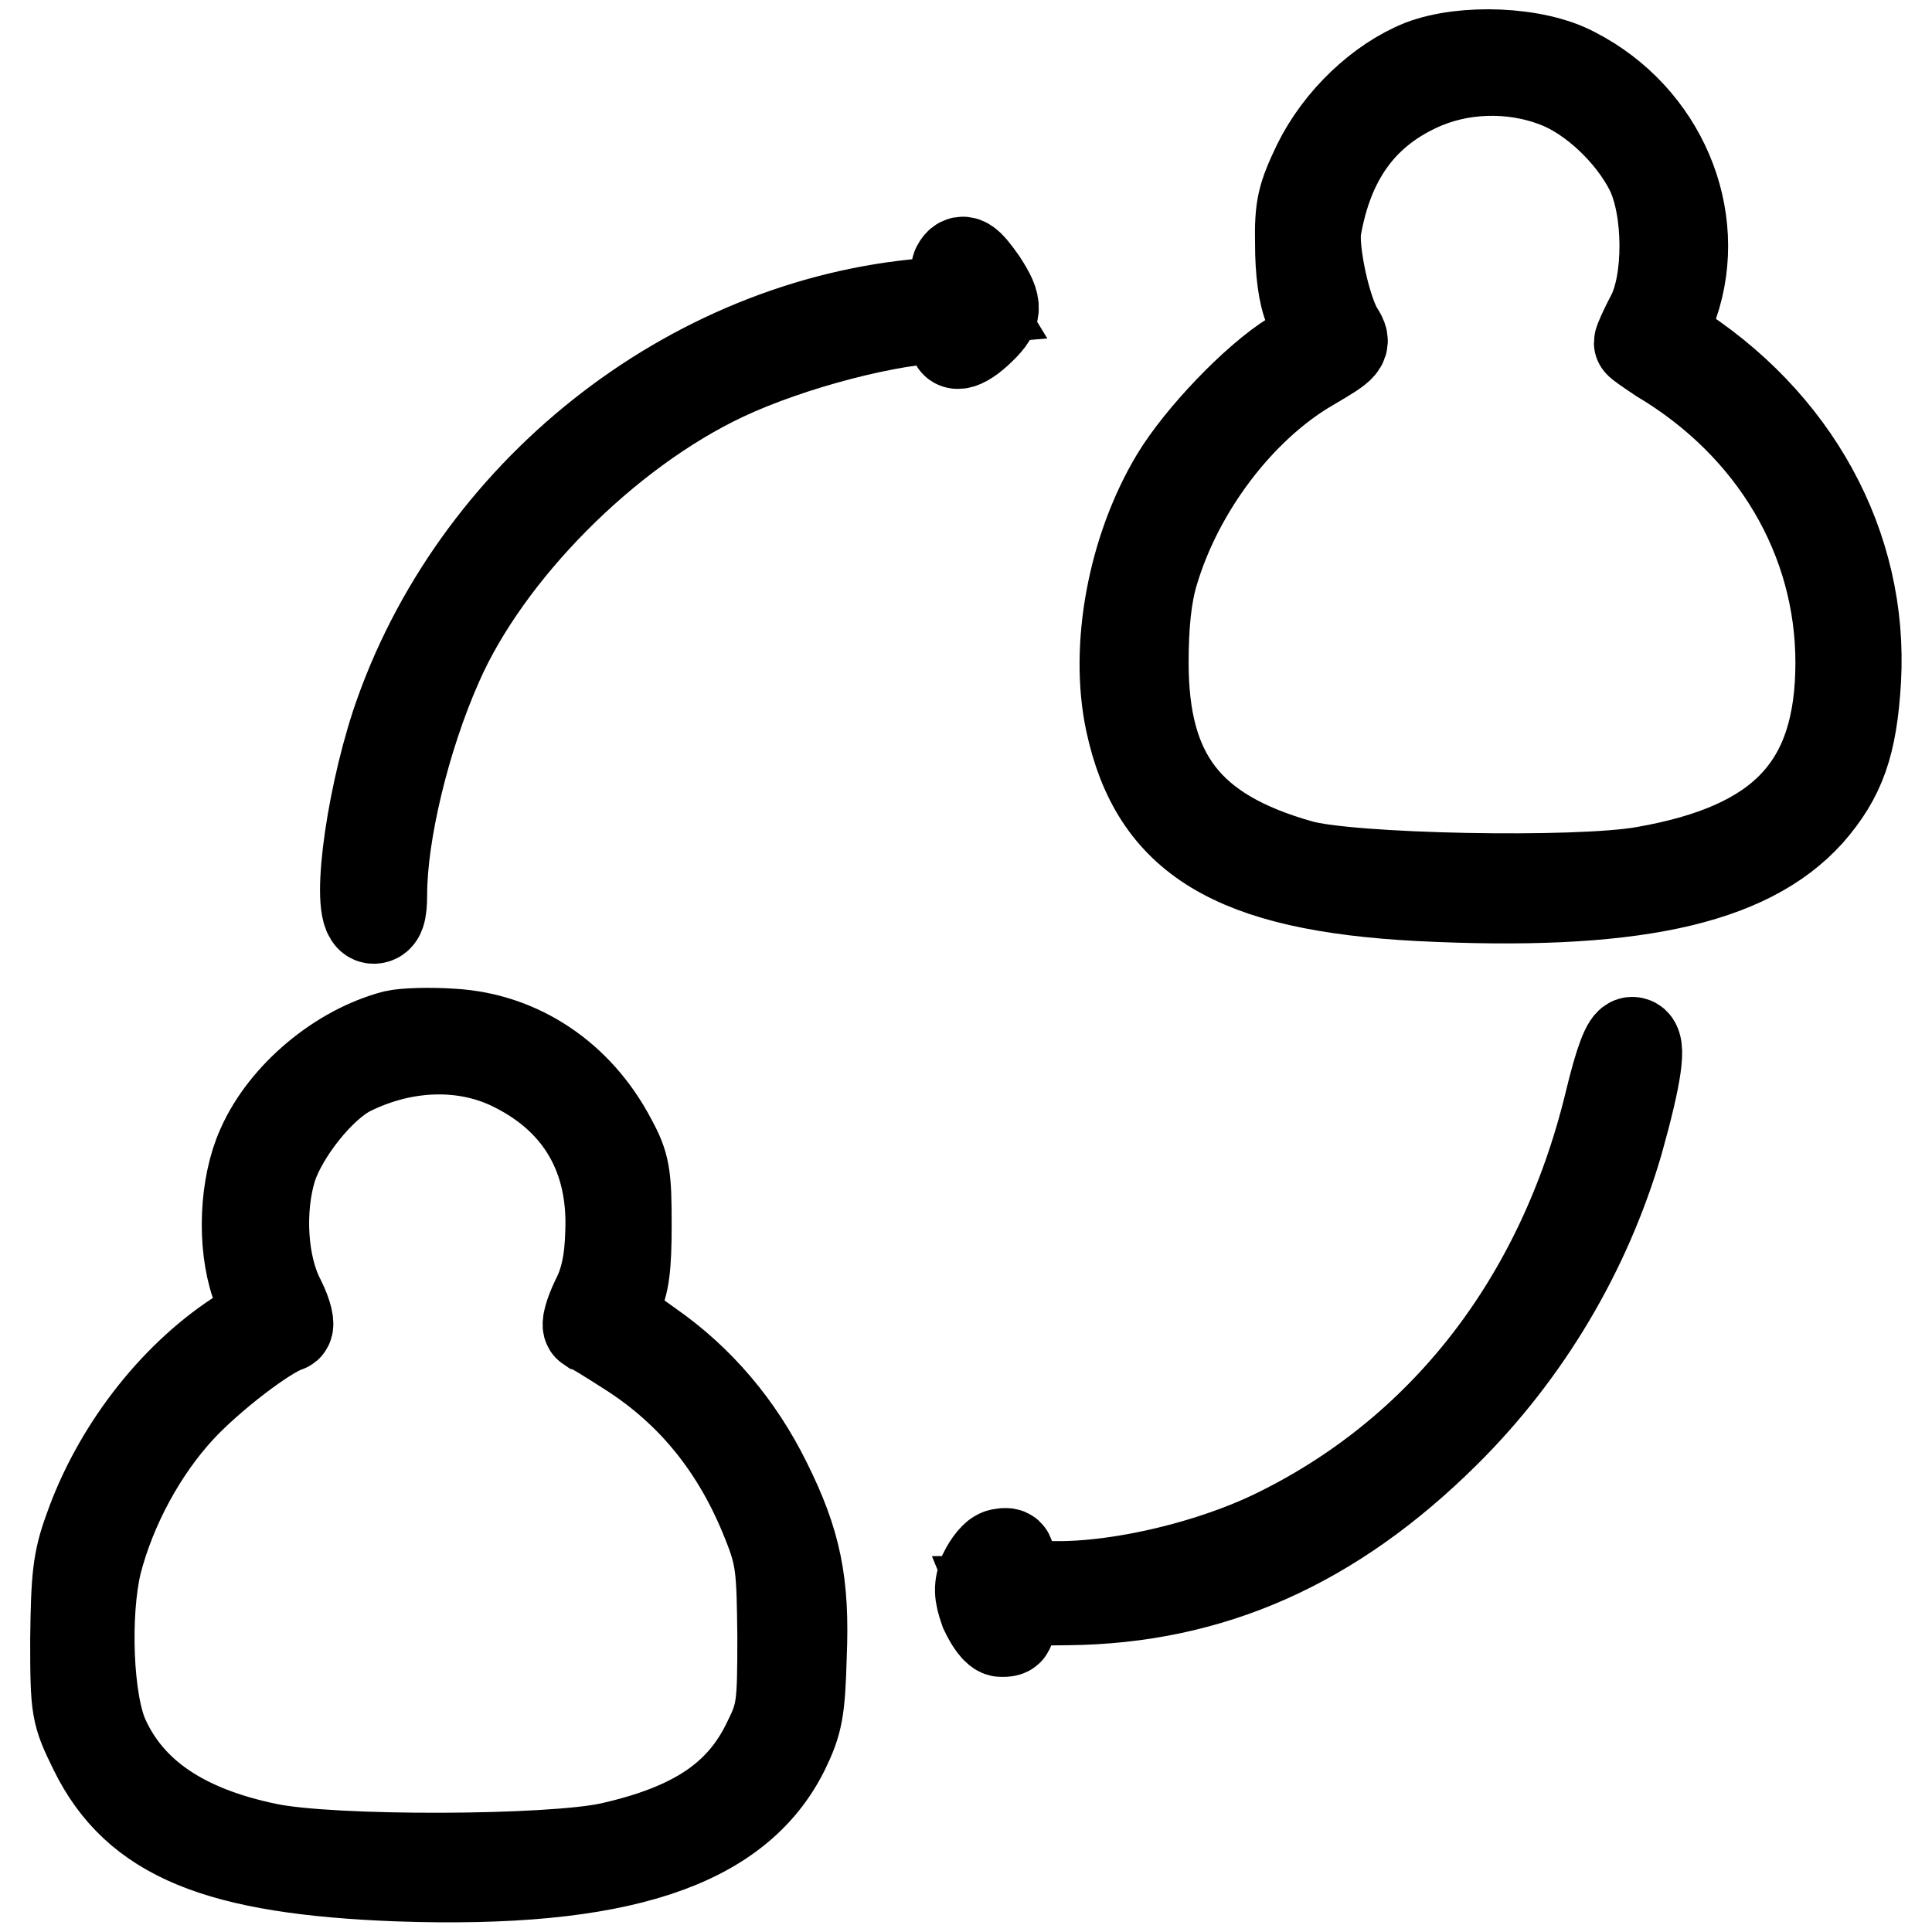
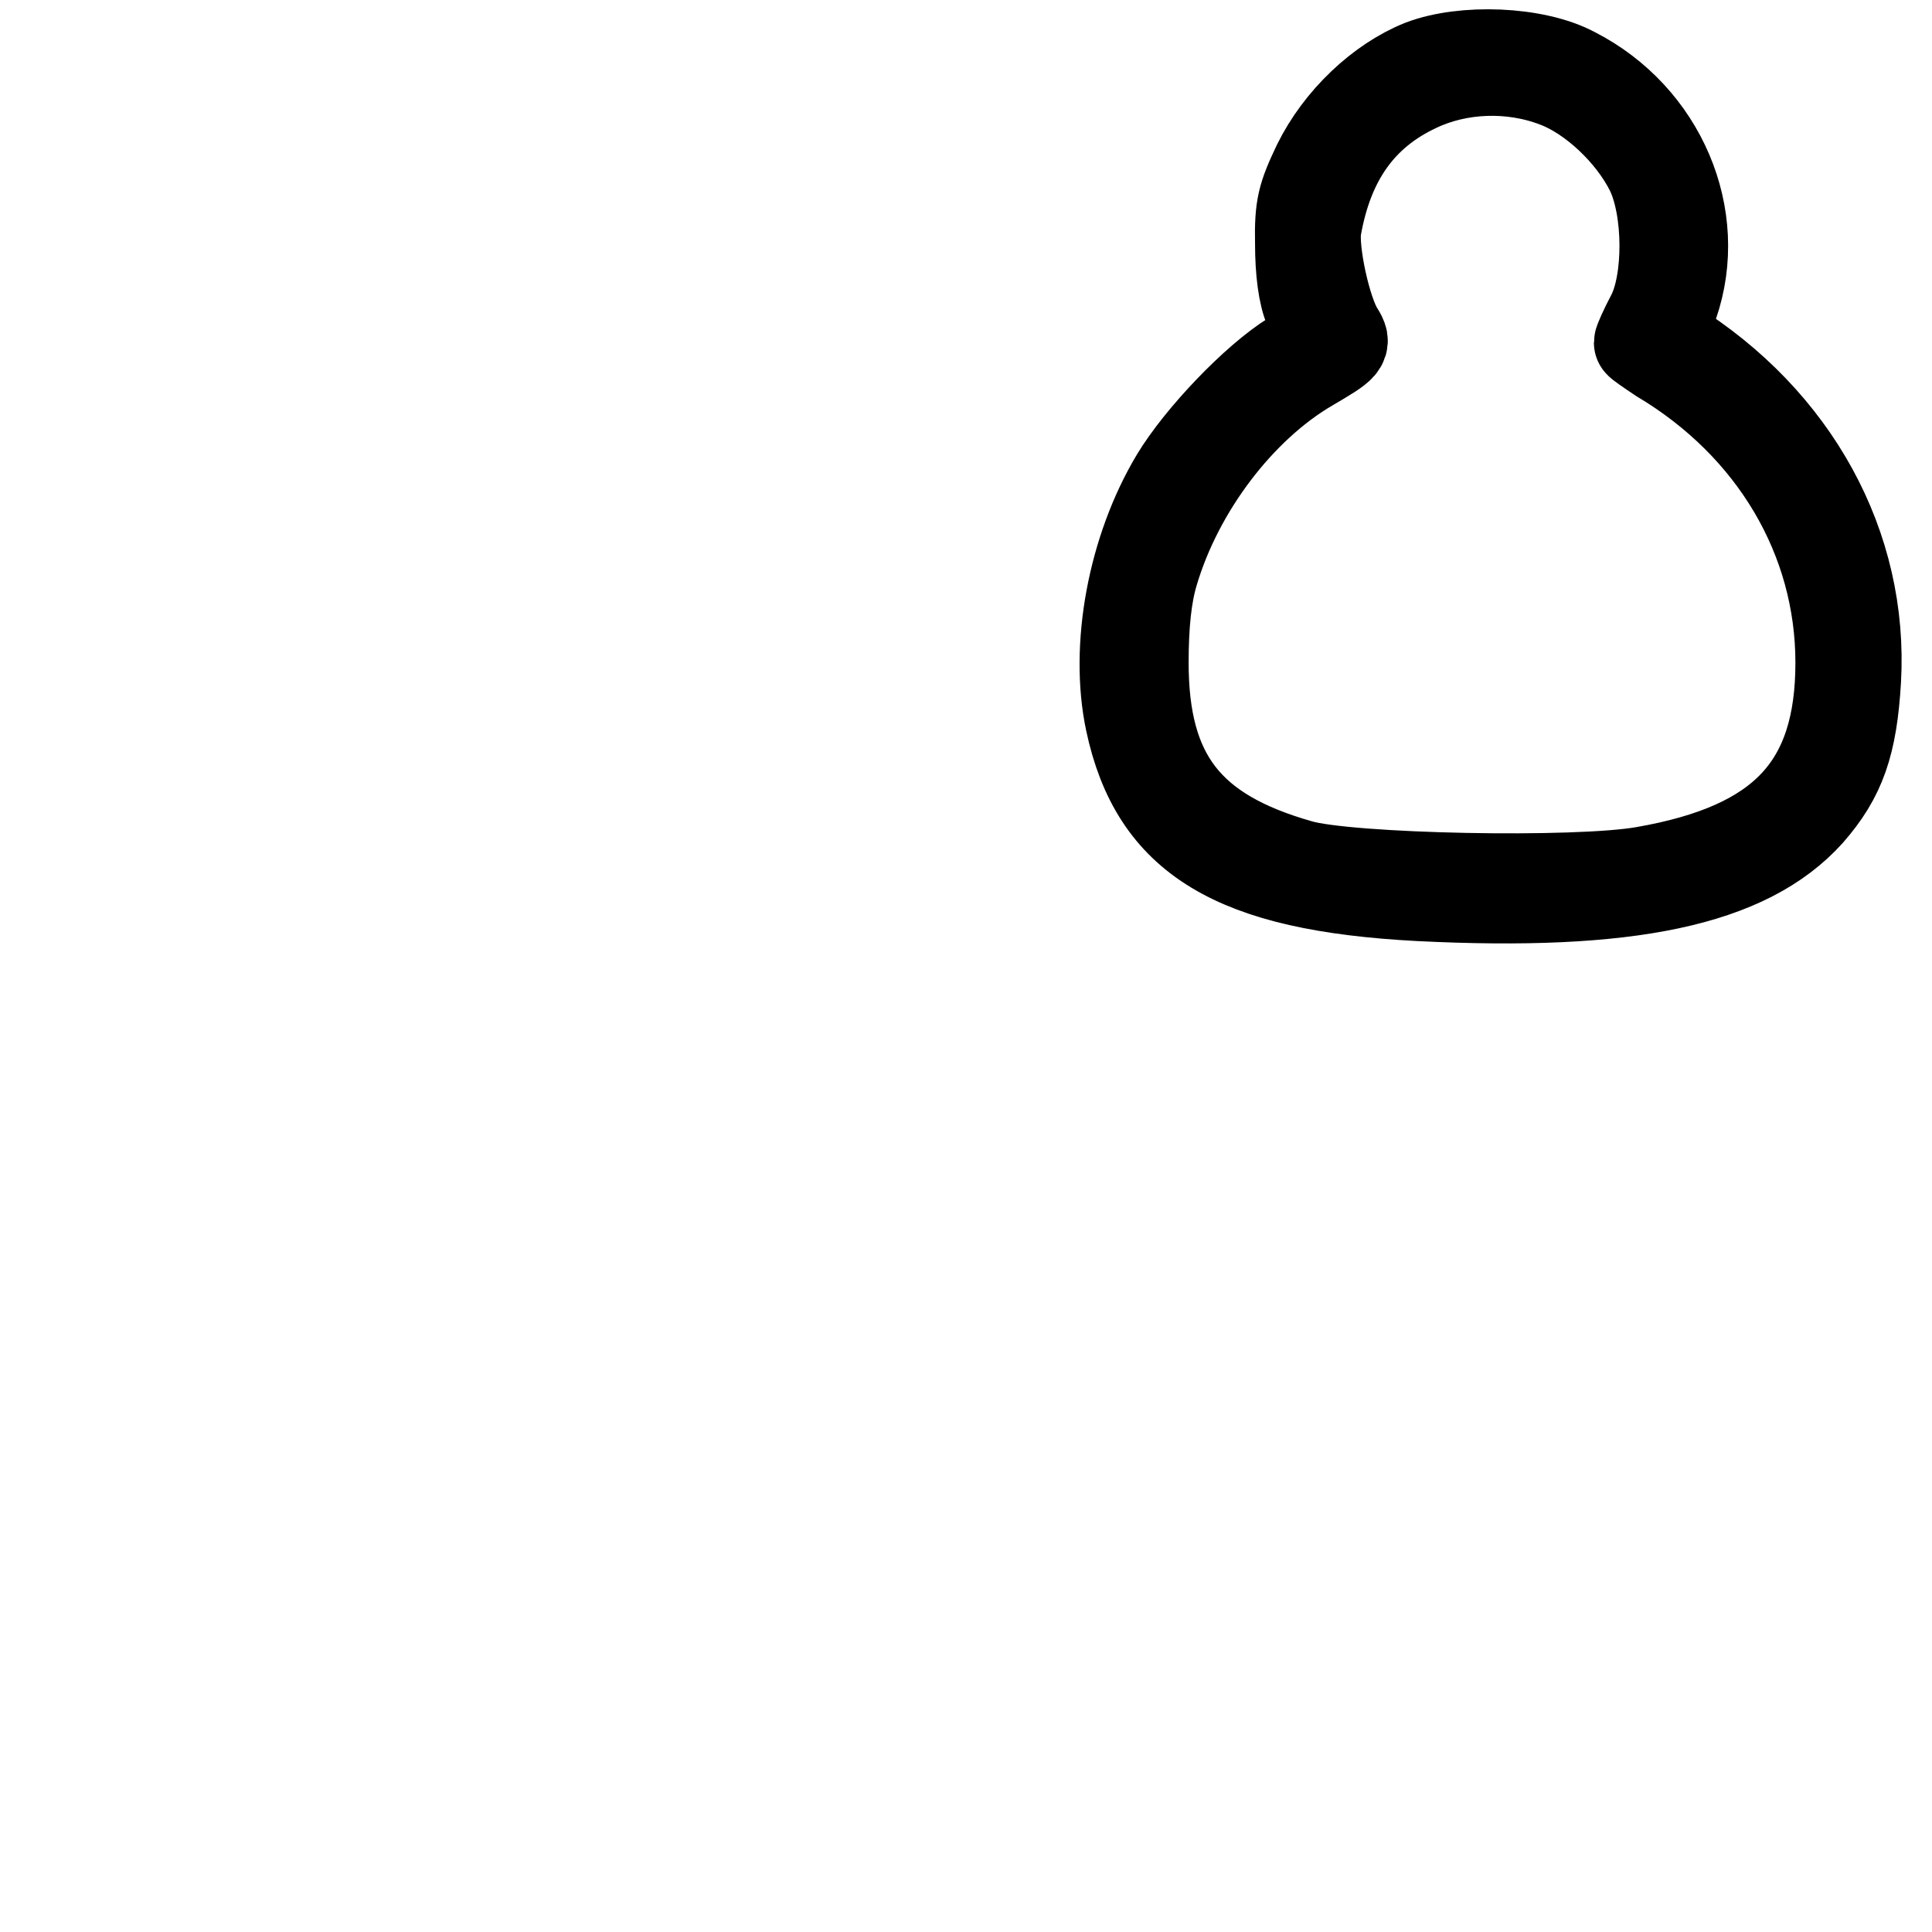
<svg xmlns="http://www.w3.org/2000/svg" version="1.1" x="0px" y="0px" viewBox="0 0 256 256" enable-background="new 0 0 256 256" xml:space="preserve">
  <g>
    <g>
      <g>
        <path stroke-width="12" fill-opacity="0" stroke="#000000" d="M188.4,8.6c-5.5,2.2-10.9,7.3-13.8,13.2c-2,4.2-2.4,5.6-2.3,10.5c0,3.6,0.4,6.8,1.2,8.6c0.7,1.6,1.3,3.1,1.3,3.4c0,0.3-1.6,1.6-3.5,2.9c-5,3.1-12.3,10.8-15.5,16.1c-5.7,9.5-8.1,22.4-6,32.3c3.3,15.5,13.7,21.8,38.2,23.1c27.8,1.4,43.5-1.9,51.7-11c4.2-4.8,5.7-9.1,6.2-17.6c1-17.7-8.1-34.4-24.5-44.6c-1.1-0.7-1-1.2,0.3-5.2c4-11.6-1.6-24.8-13.1-30.7C203.4,6.8,193.9,6.5,188.4,8.6z M206.2,10.9c4.8,1.8,10,6.7,12.5,11.7c2.5,5.1,2.5,14.8,0.1,19.3c-0.9,1.7-1.6,3.3-1.6,3.5c0,0.1,1.3,1,2.8,2c15.1,9,23.9,24,23.9,40.4c0,16.4-7.7,24.5-26,27.7c-8.9,1.6-39.3,1-45.7-0.9c-14.8-4.2-20.7-11.8-20.7-26.8c0-5,0.4-8.9,1.3-11.9c3.3-11.2,11.5-22,20.8-27.4c4.6-2.7,4.8-2.9,3.8-4.5c-1.7-2.6-3.5-10.8-3-13.8c1.6-9.1,5.9-15.2,13.4-18.7C193.3,8.9,200.2,8.6,206.2,10.9z" />
-         <path stroke-width="12" fill-opacity="0" stroke="#000000" d="M126.8,35.4c-0.2,0.4,0.1,1.5,0.7,2.5l1.1,1.8l-5.8,0.5C91.3,42.8,62.7,65.5,52.5,96c-3.6,11-5.4,25.7-3,25.7c0.8,0,1.1-0.8,1.1-3.2c0-8,3-20.7,7.4-30.6c6.5-14.8,22.2-30.7,37.9-38.1c8.9-4.2,22.5-7.7,29.6-7.7c2.3,0,2.5,0.1,1.6,1.5c-1.5,2.4,0,2.6,2.4,0.4c2.7-2.5,2.8-3.3,0.6-6.7C128.2,34.6,127.5,34.1,126.8,35.4z" />
-         <path stroke-width="12" fill-opacity="0" stroke="#000000" d="M52.3,137.2c-7.3,1.9-14.6,8-17.6,14.8c-2.3,5.1-2.6,12.8-0.8,18.1l1.5,4.2l-3.9,2.7c-8.7,5.7-16.1,15.4-19.7,25.7c-1.5,4.1-1.7,6.4-1.8,14.5c0,9.4,0.1,9.8,2.5,14.7c5.6,11.4,16.4,15.8,40.3,16.7c29.1,1,44.9-4.2,51.1-16.7c1.8-3.7,2.1-5.3,2.3-12.5c0.4-9.6-0.7-15-4.7-23c-3.6-7.3-8.8-13.5-15.4-18.1l-5.7-4.1l1.3-2.2c1-1.7,1.3-4.2,1.3-9.7c0-6.6-0.2-7.9-2-11.2c-4.4-8.4-12.2-13.6-21.1-14.1C56.9,136.8,53.6,136.9,52.3,137.2z M68.3,141.4c8.7,4.4,13,12,12.6,21.9c-0.1,3.9-0.7,6.6-1.9,8.9c-0.9,1.9-1.3,3.4-1,3.6c0.4,0.1,2.8,1.6,5.3,3.2c8.5,5.4,14.5,12.9,18.4,22.8c1.8,4.5,1.9,6,2,15c0,9.5-0.1,10.3-2.1,14.3c-3.5,7.1-9.6,11.2-20.6,13.7c-7.9,1.8-37.2,1.9-45.6,0.1c-11.1-2.3-18.2-7.1-21.6-14.6c-2.2-4.8-2.6-16.5-1-23.2c1.9-7.4,6-15,11.1-20.5c3.9-4.2,11.3-9.9,14.1-10.8c0.4-0.1,0.1-1.6-0.9-3.6c-2.4-4.6-2.8-12-1.1-17.5c1.5-4.6,6.4-10.8,10.3-12.8C53.5,138.3,61.7,138,68.3,141.4z" />
-         <path stroke-width="12" fill-opacity="0" stroke="#000000" d="M213.3,146.1c-6.4,26.4-22.2,46.6-44.7,57.4c-10.1,4.8-24.5,7.7-32.9,6.4c-3-0.4-3.3-0.7-2.7-1.9c1-1.9,1-2.4-0.4-2.1c-0.7,0.1-1.6,1.3-2.2,2.5c-0.7,1.9-0.7,2.7,0.1,5c0.7,1.5,1.6,2.8,2.2,2.8c1.2,0,1.3-0.1,0.4-2.4l-0.7-1.7l9.1-0.1c19-0.2,35.1-7.4,50-22.2c10.8-10.7,18.7-24.1,22.9-38.5c2.5-8.9,3.1-13.2,1.9-13.2C215.6,138,214.6,140.7,213.3,146.1z" />
      </g>
    </g>
  </g>
</svg>